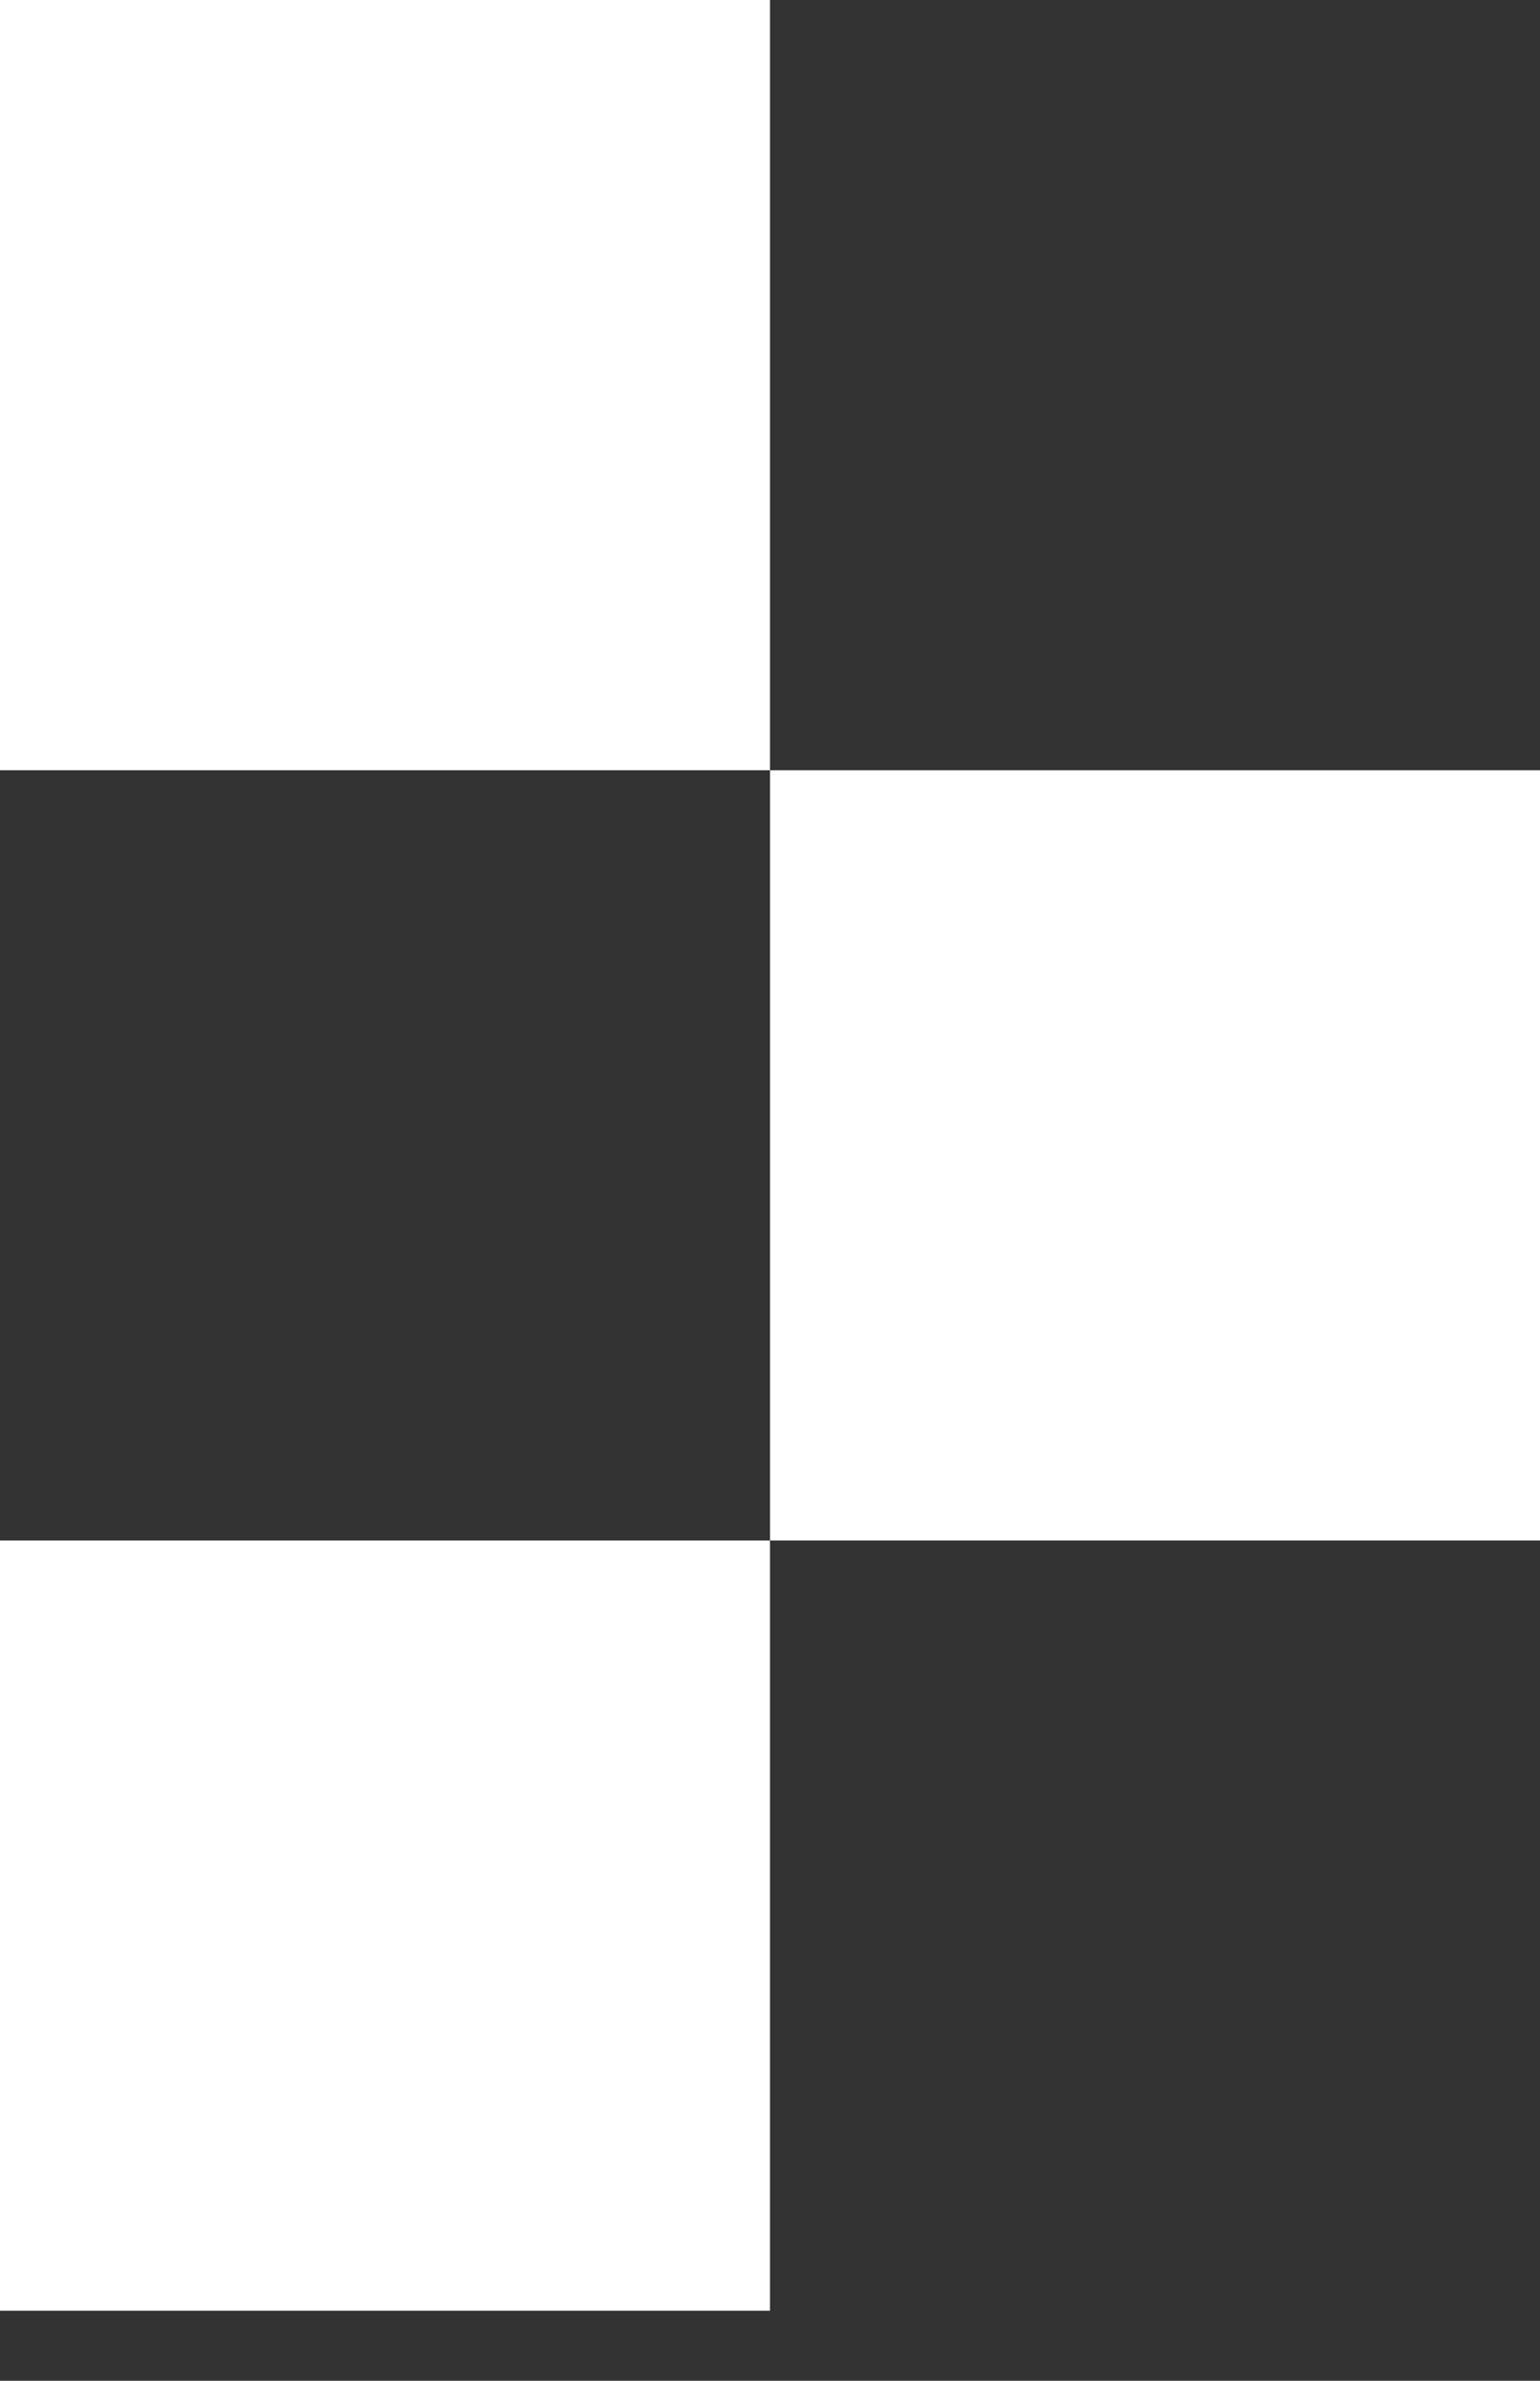
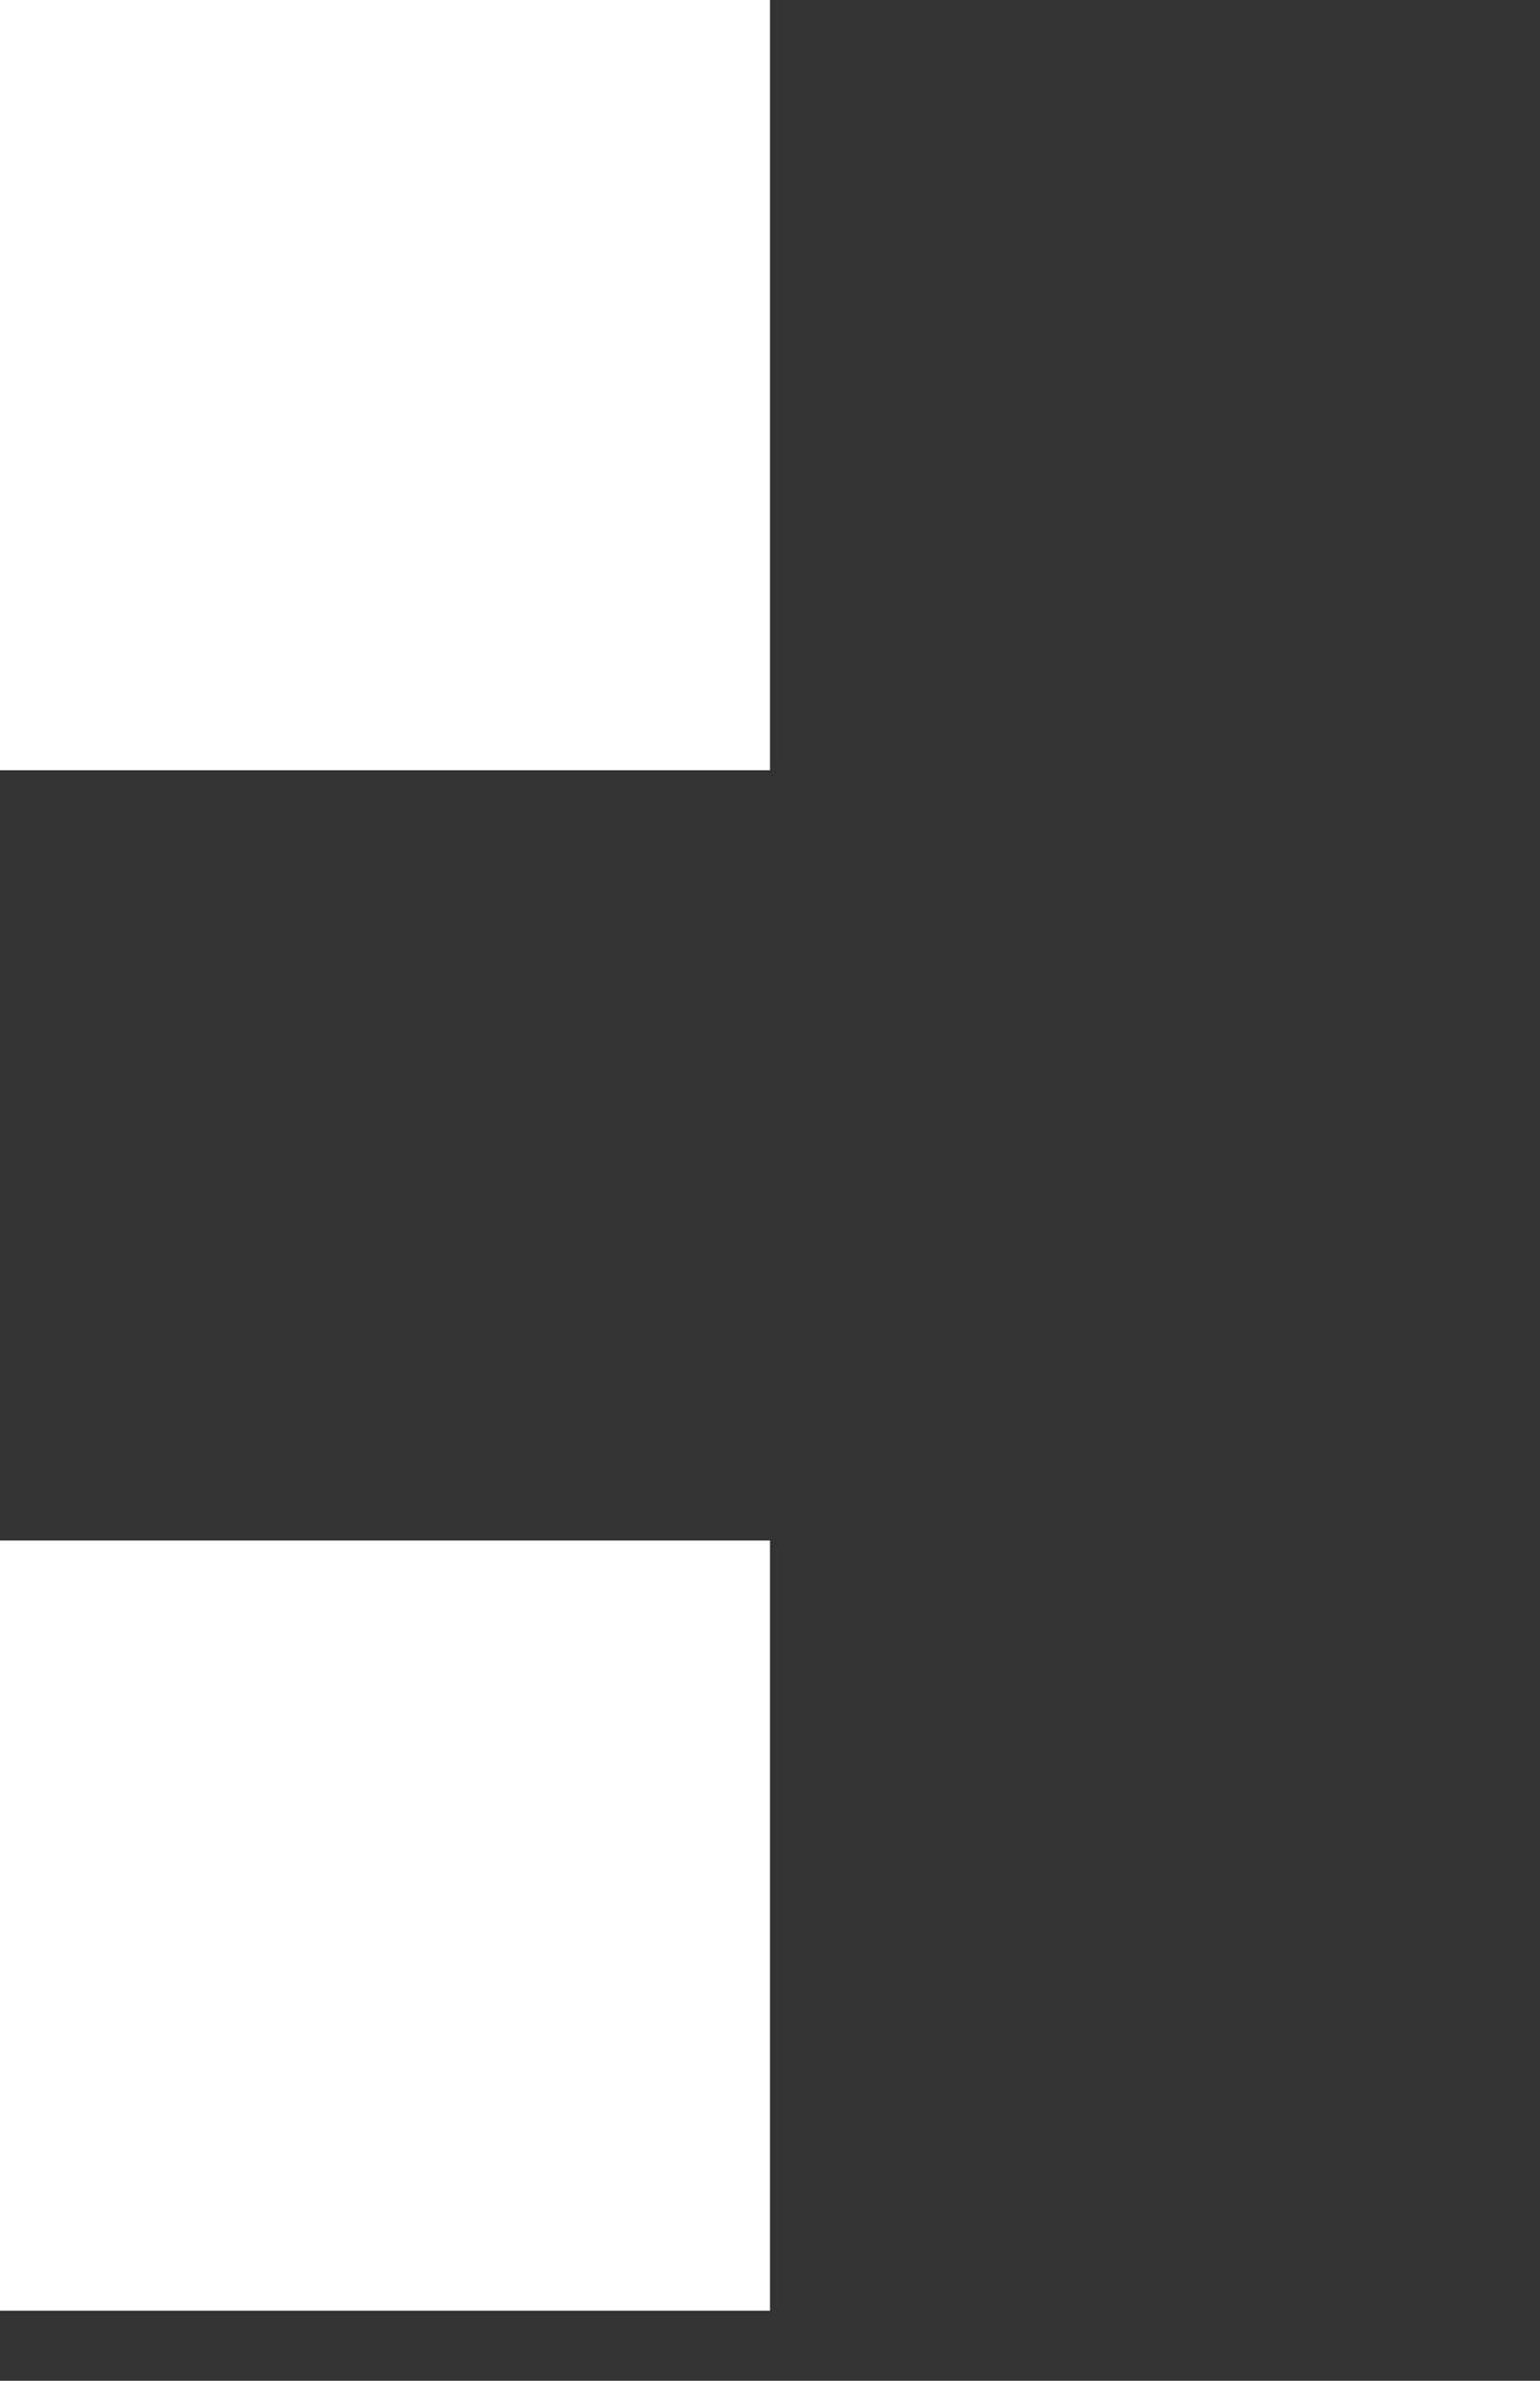
<svg xmlns="http://www.w3.org/2000/svg" width="11" height="17" viewBox="0 0 11 17" fill="none">
  <rect x="0" y="0" width="11" height="17" fill="#333333" stroke="none" />
  <rect width="5.5" height="5.5" fill="#ffffff" />
  <rect width="5.5" height="5.5" transform="translate(0 11)" fill="#ffffff" />
-   <rect width="5.5" height="5.5" transform="translate(5.5 5.5)" fill="#ffffff" />
</svg>